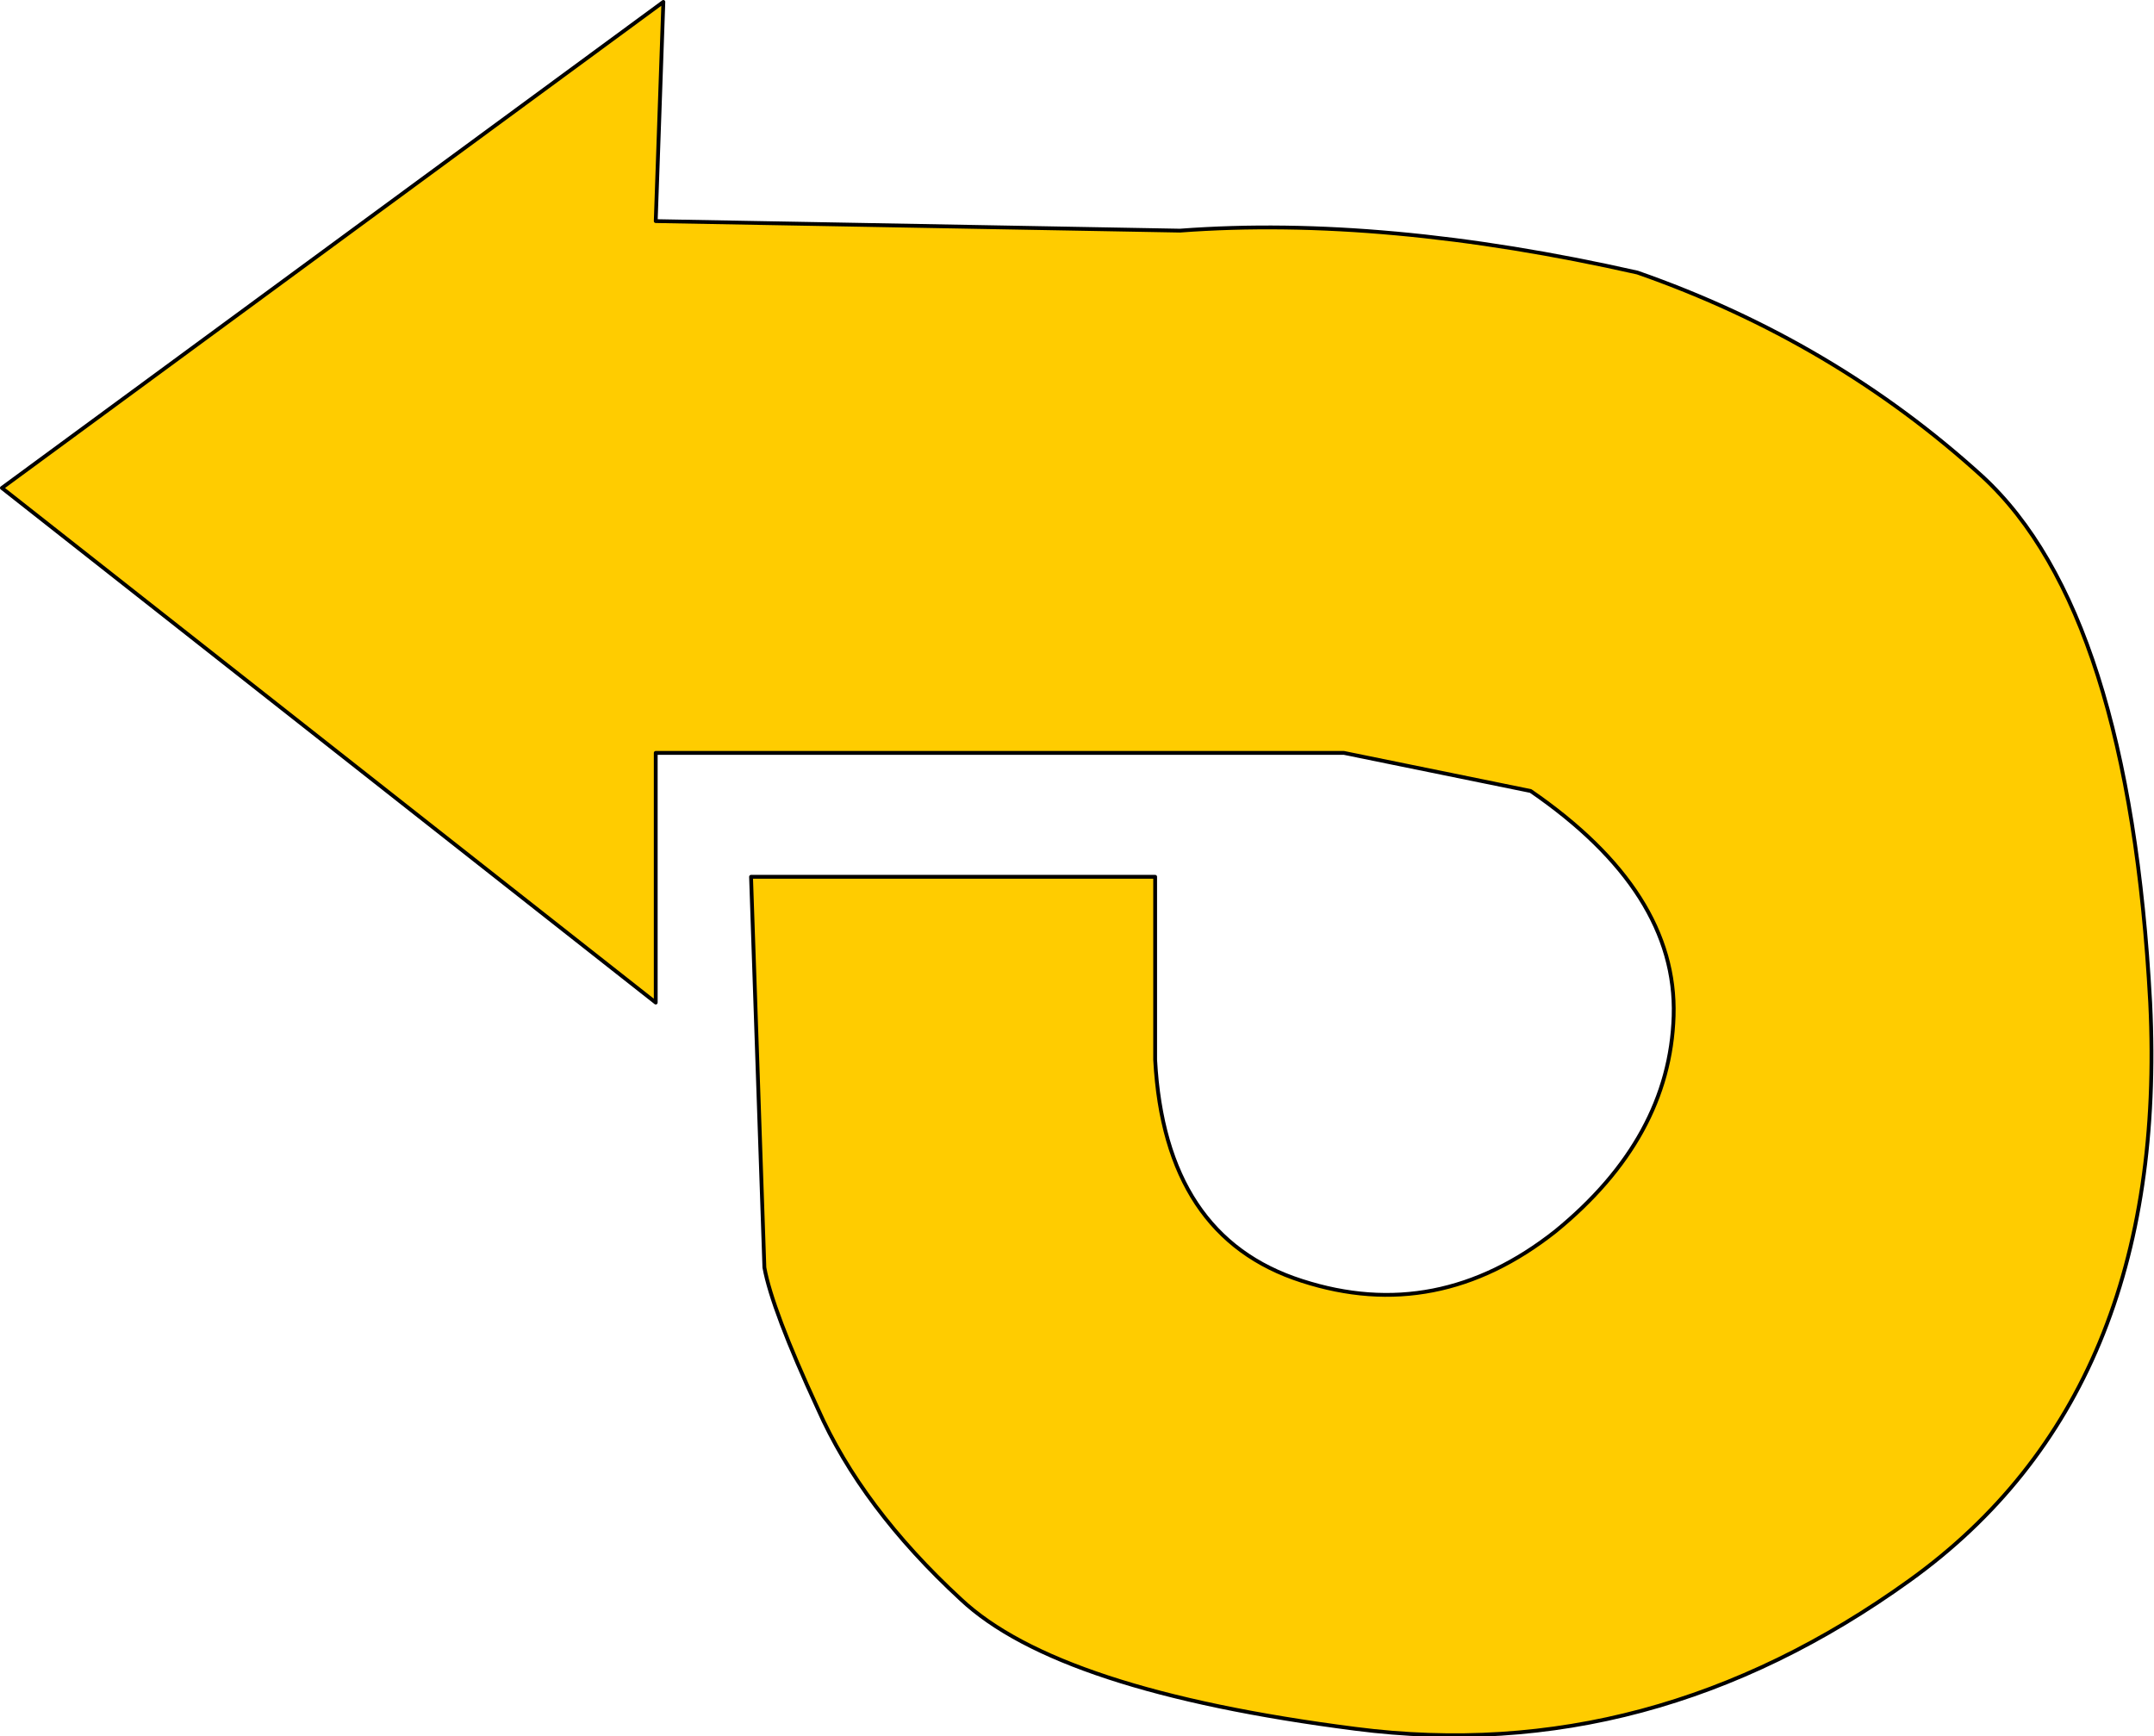
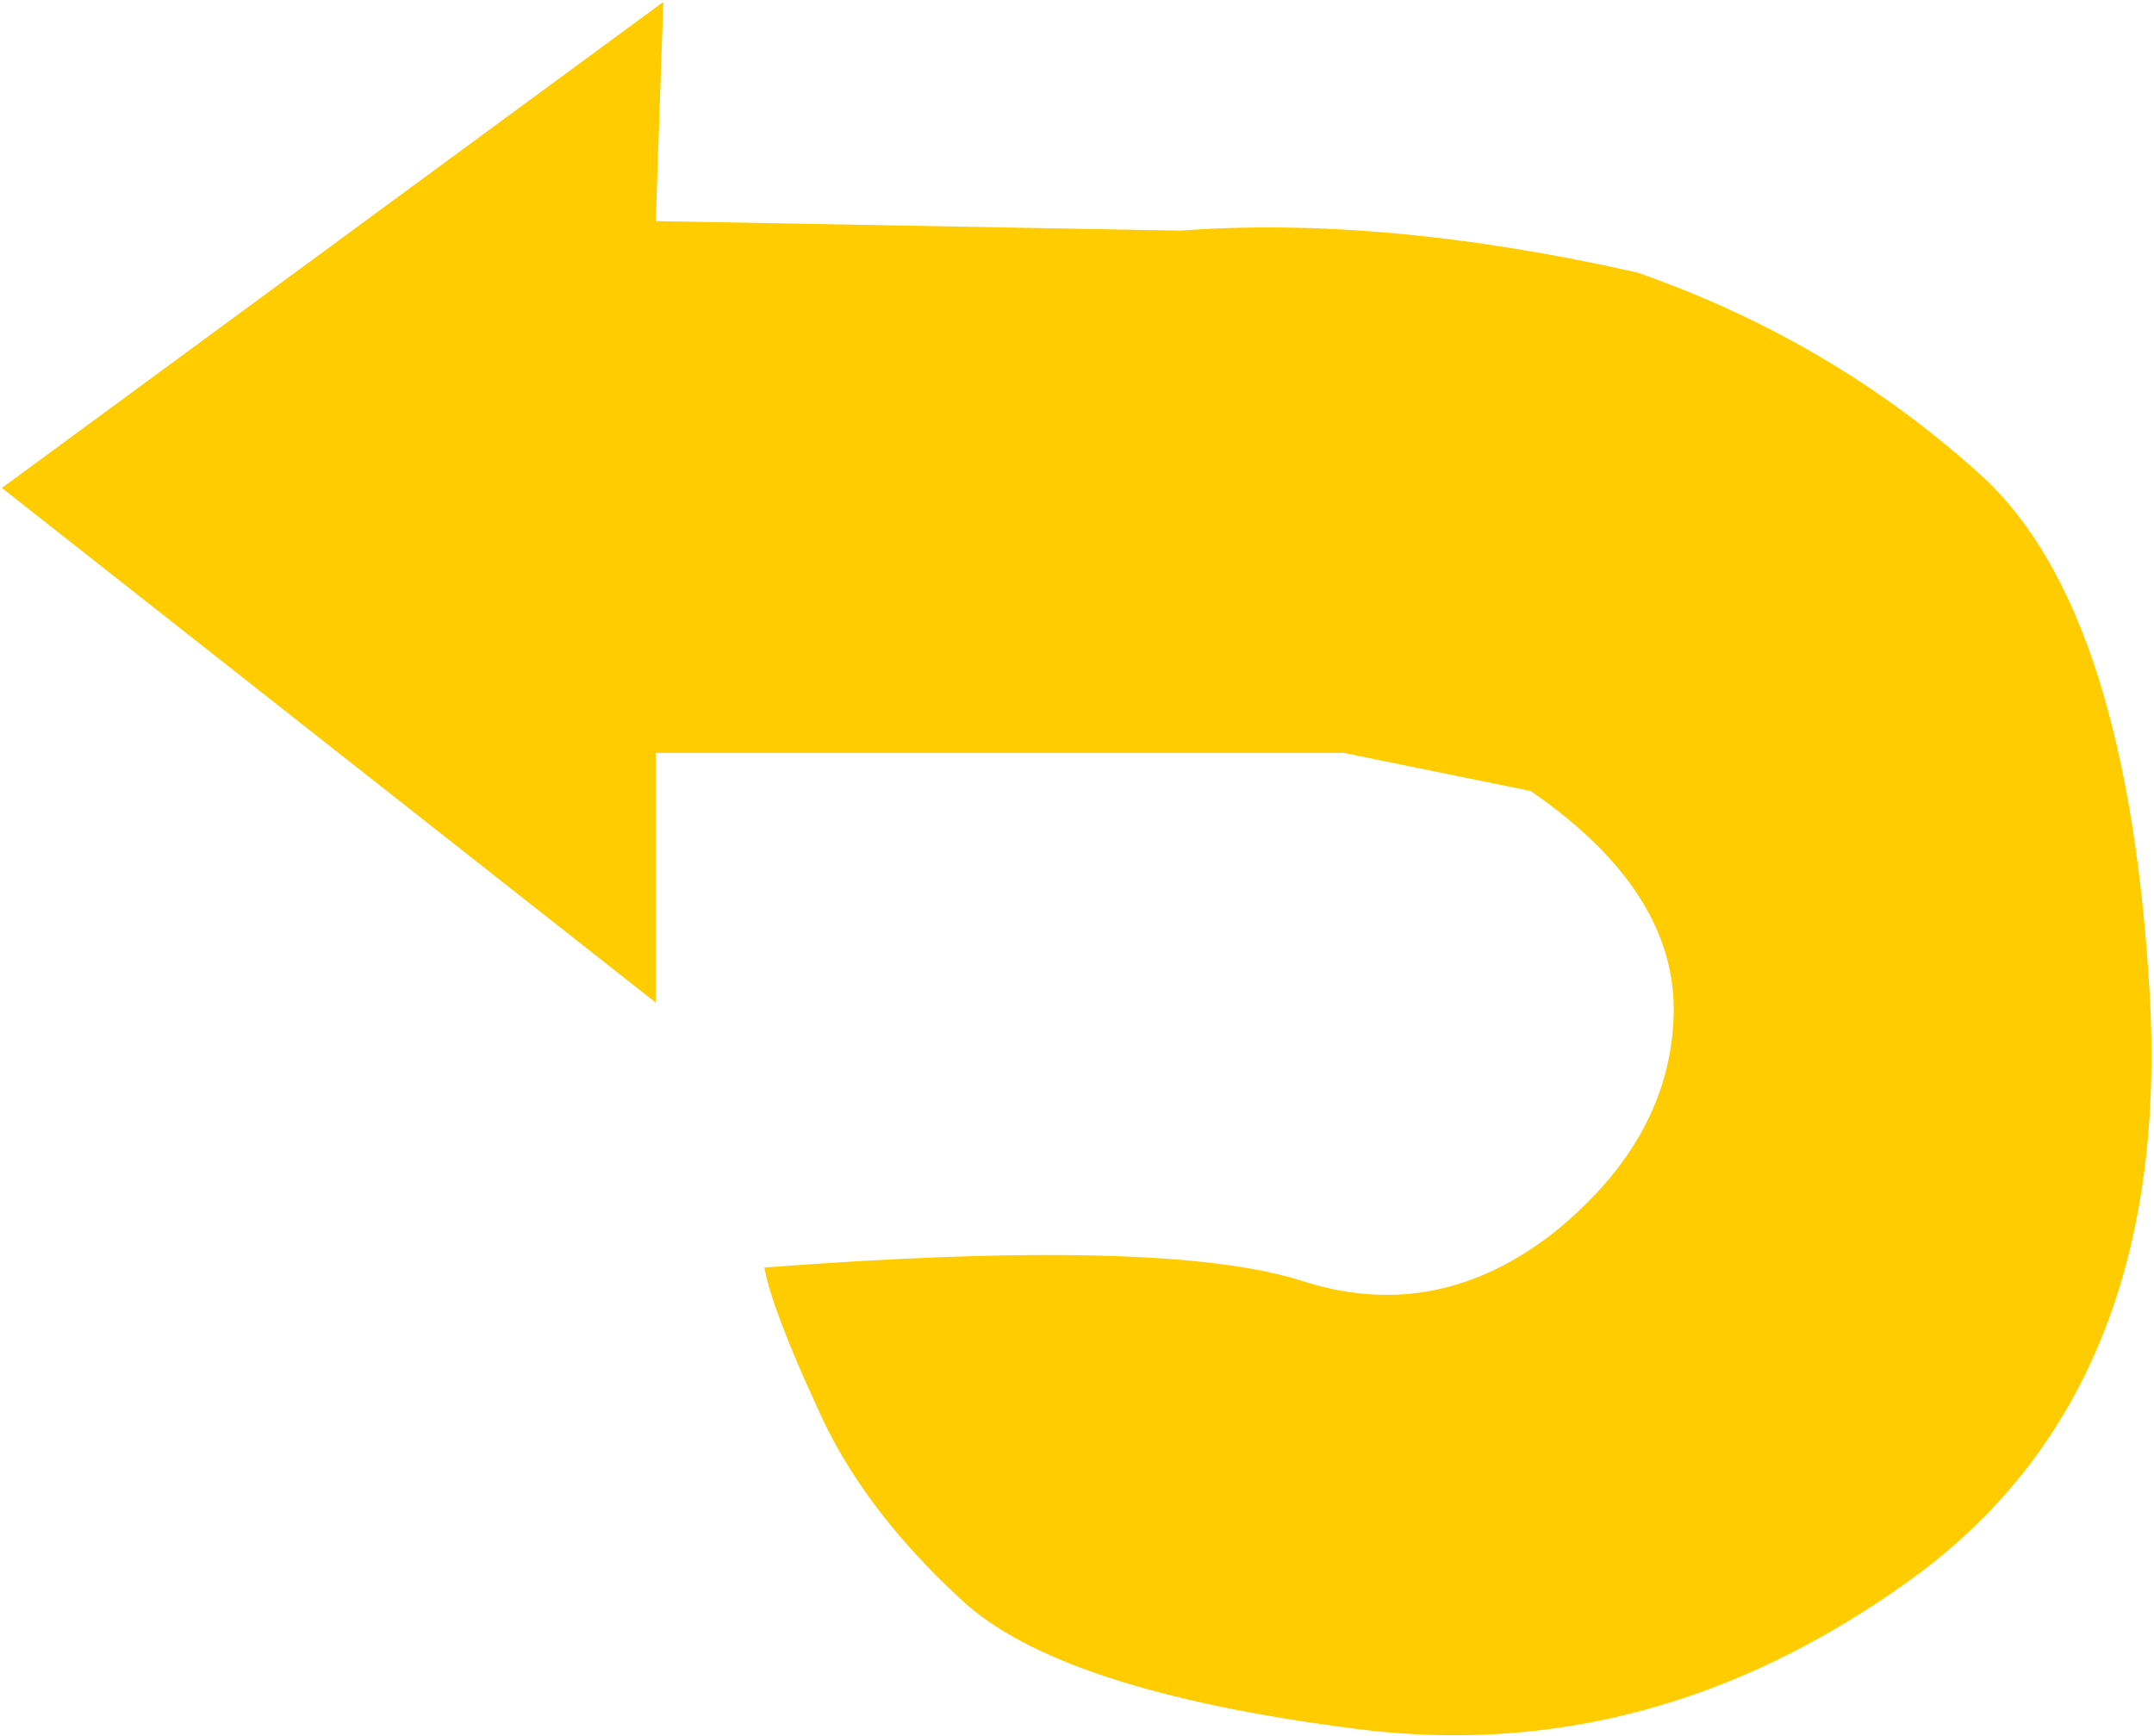
<svg xmlns="http://www.w3.org/2000/svg" height="45.55px" width="56.5px">
  <g transform="matrix(1.0, 0.0, 0.0, 1.0, 28.25, 22.75)">
-     <path d="M14.7 -15.6 Q19.85 -13.8 23.75 -10.25 27.6 -6.7 28.15 3.55 28.65 13.8 21.85 18.7 15.05 23.6 7.3 22.6 -0.5 21.6 -3.05 19.2 -5.65 16.8 -6.8 14.2 -8.0 11.6 -8.2 10.5 L-8.55 0.25 2.05 0.25 2.05 5.05 Q2.3 9.7 5.9 10.85 9.45 12.0 12.55 9.55 15.55 7.1 15.65 3.9 15.75 0.65 11.9 -2.0 L7.0 -3.0 -11.05 -3.0 -11.05 3.55 -28.2 -9.95 -10.85 -22.7 -11.05 -16.95 2.7 -16.7 Q8.05 -17.1 14.7 -15.6" fill="#ffcc00" fill-rule="evenodd" stroke="none" />
-     <path d="M14.7 -15.6 Q8.05 -17.1 2.7 -16.7 L-11.05 -16.95 -10.85 -22.7 -28.2 -9.95 -11.05 3.55 -11.05 -3.0 7.0 -3.0 11.9 -2.0 Q15.75 0.65 15.65 3.9 15.55 7.1 12.55 9.55 9.45 12.0 5.9 10.85 2.3 9.7 2.05 5.05 L2.05 0.25 -8.55 0.25 -8.2 10.5 Q-8.0 11.6 -6.8 14.2 -5.65 16.8 -3.05 19.2 -0.5 21.6 7.3 22.6 15.05 23.6 21.85 18.7 28.65 13.8 28.15 3.55 27.6 -6.7 23.75 -10.25 19.85 -13.8 14.7 -15.6 Z" fill="none" stroke="#000000" stroke-linecap="round" stroke-linejoin="round" stroke-width="0.1" />
+     <path d="M14.7 -15.6 Q19.85 -13.8 23.75 -10.25 27.6 -6.7 28.15 3.55 28.65 13.8 21.85 18.7 15.05 23.6 7.3 22.6 -0.5 21.6 -3.05 19.2 -5.65 16.8 -6.8 14.2 -8.0 11.6 -8.2 10.5 Q2.3 9.7 5.9 10.85 9.45 12.0 12.55 9.55 15.55 7.1 15.65 3.9 15.75 0.65 11.9 -2.0 L7.0 -3.0 -11.05 -3.0 -11.05 3.55 -28.2 -9.95 -10.85 -22.7 -11.05 -16.95 2.7 -16.7 Q8.05 -17.1 14.7 -15.6" fill="#ffcc00" fill-rule="evenodd" stroke="none" />
  </g>
</svg>